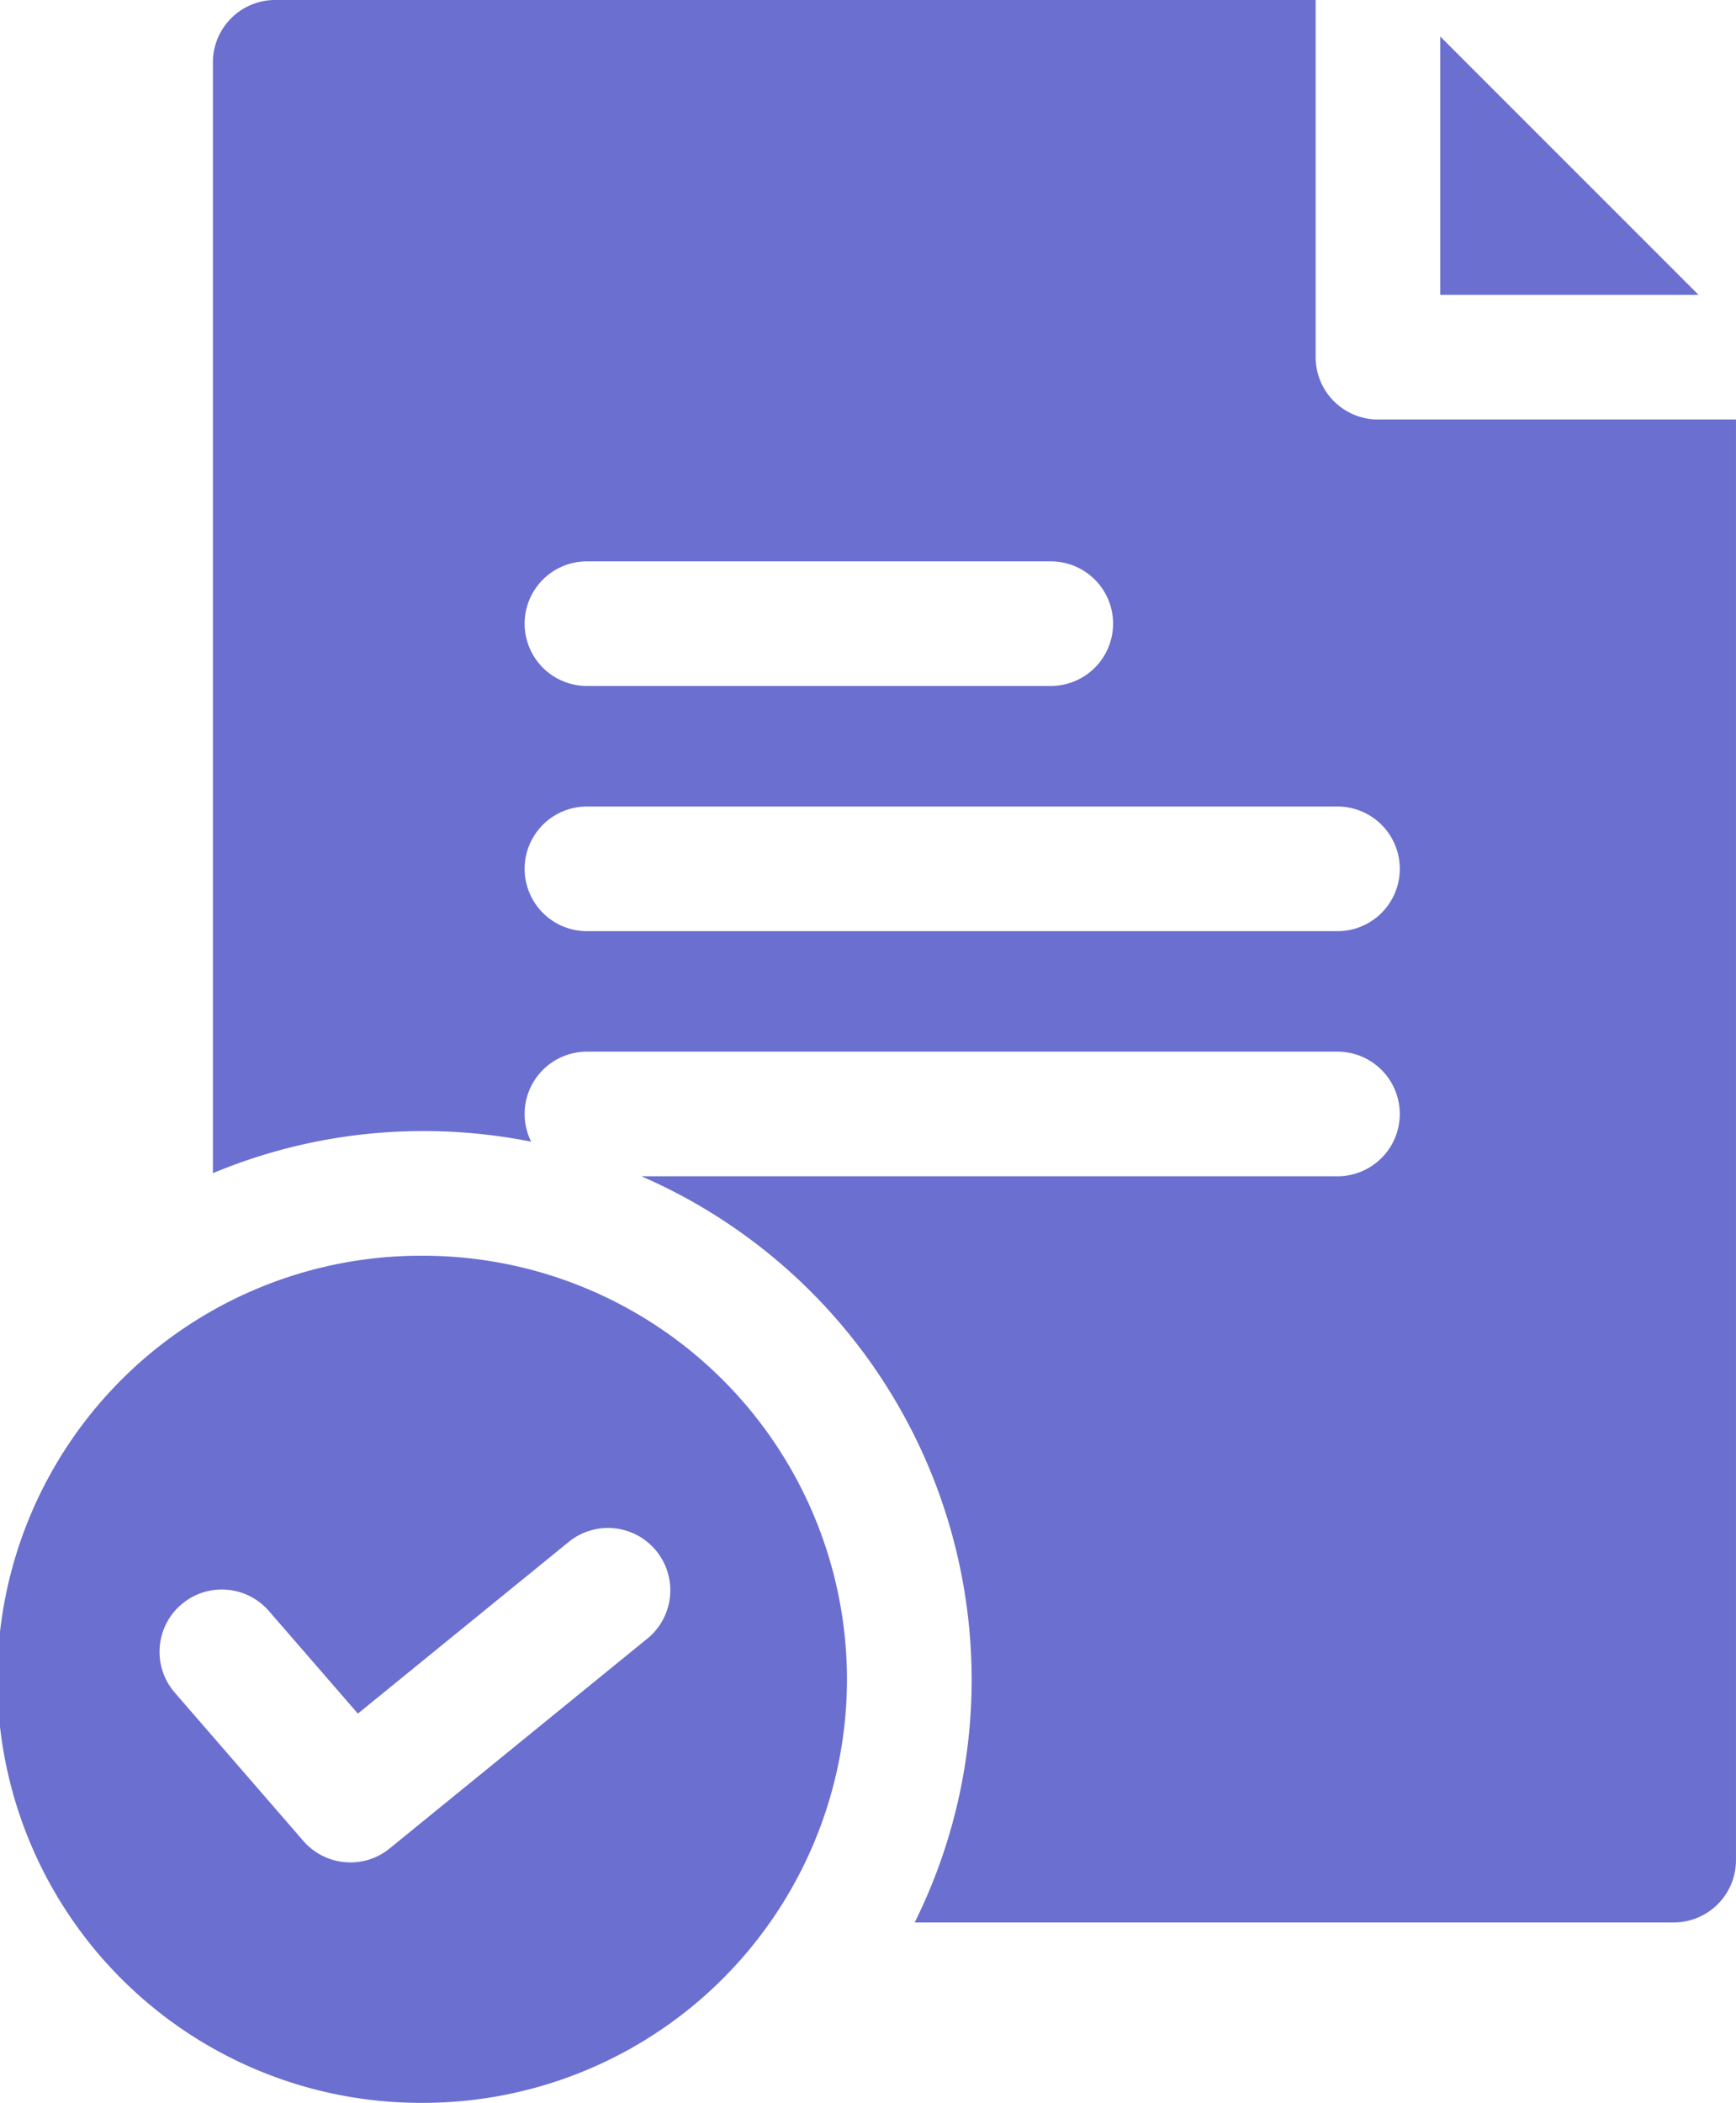
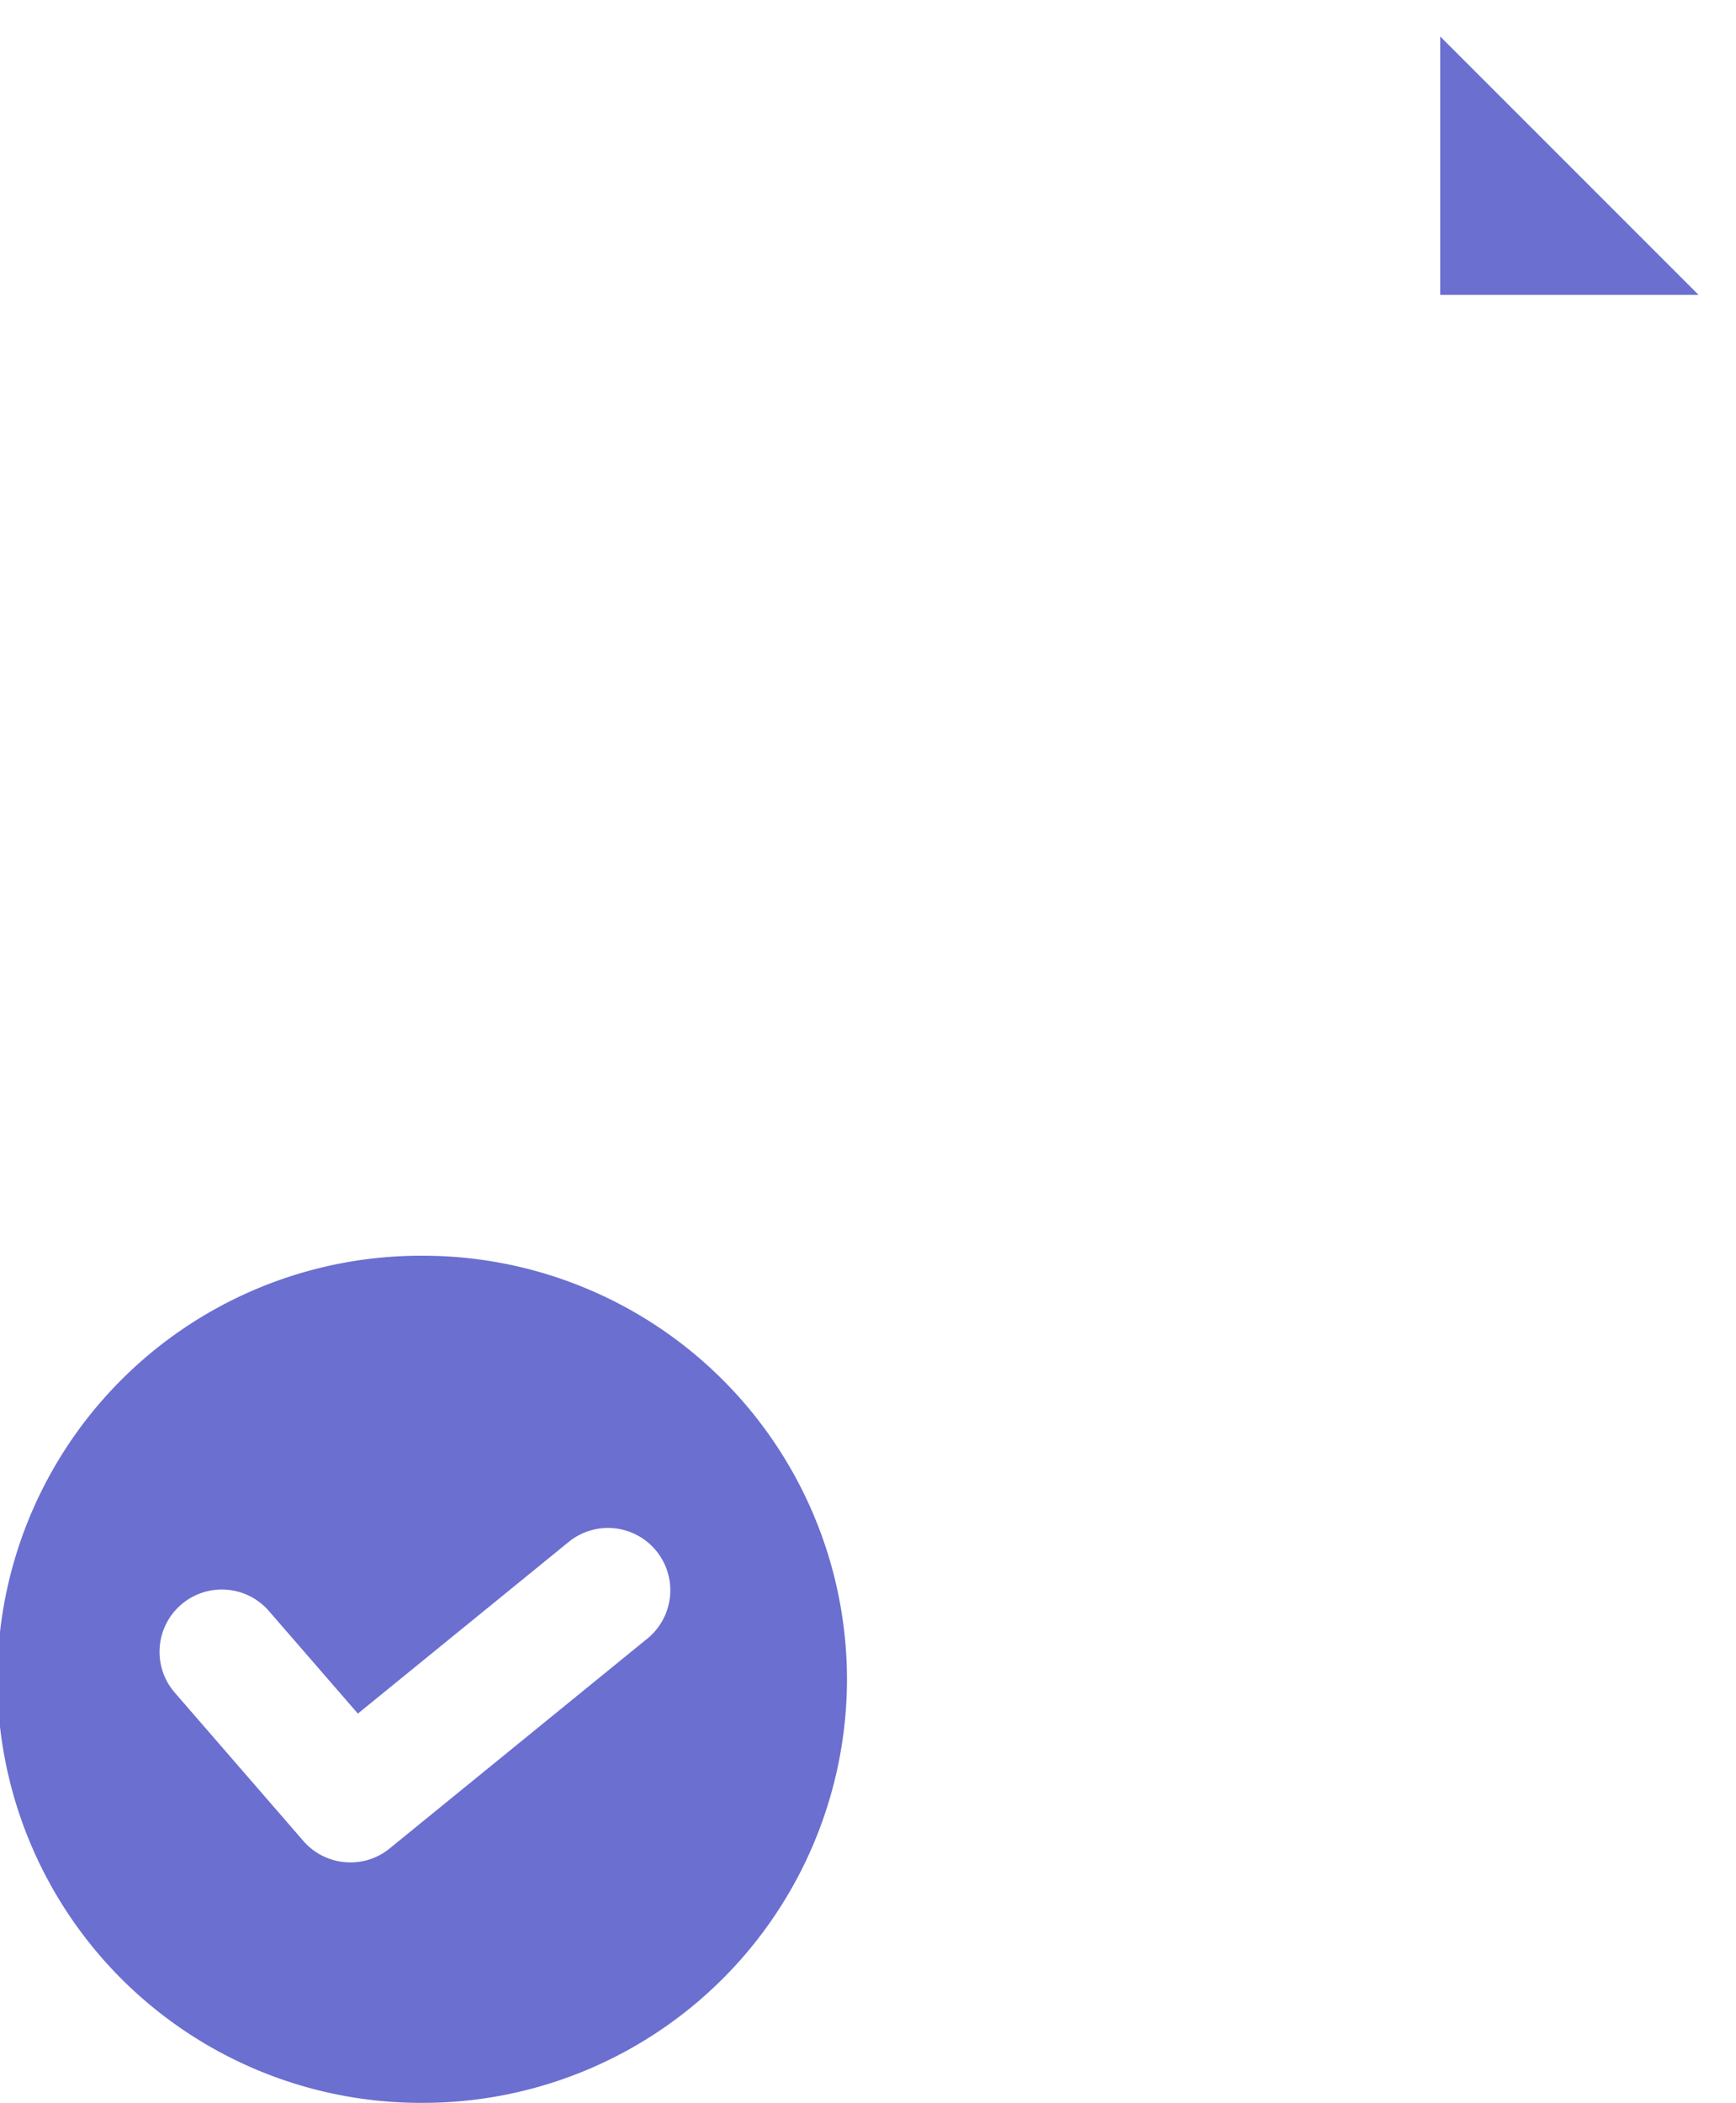
<svg xmlns="http://www.w3.org/2000/svg" width="102.431" height="124.055" viewBox="0 0 102.431 124.055">
  <defs>
    <clipPath id="clip-path">
      <path id="Path_24584" data-name="Path 24584" d="M0,64.3H102.431V-59.76H0Z" transform="translate(0 59.76)" fill="#6a6fd0" />
    </clipPath>
  </defs>
  <g id="Group_26206" data-name="Group 26206" transform="translate(0 59.76)">
    <g id="Group_26202" data-name="Group 26202" transform="translate(84.982 -57.605)">
      <path id="Path_24581" data-name="Path 24581" d="M0,7.9H15.241L0-7.341Z" transform="translate(0 7.341)" fill="#6a6fd0" />
    </g>
    <g id="Group_26205" data-name="Group 26205" transform="translate(0 -59.76)" clip-path="url(#clip-path)">
      <g id="Group_26203" data-name="Group 26203" transform="translate(12.562 -0.001)">
-         <path id="Path_24582" data-name="Path 24582" d="M35.628,12.827A3.677,3.677,0,0,1,31.952,9.15V-11.922h-61.39a3.677,3.677,0,0,0-3.676,3.678V57.288a32.177,32.177,0,0,1,12.428-2.483,32.393,32.393,0,0,1,6.352.627,3.639,3.639,0,0,1-.388-1.636,3.677,3.677,0,0,1,3.676-3.676H33.239a3.676,3.676,0,1,1,0,7.353H-7.829A32.392,32.392,0,0,1,11.654,87.146a32.136,32.136,0,0,1-3.361,14.347H53.078a3.675,3.675,0,0,0,3.674-3.676V12.827ZM20,24.871a3.677,3.677,0,0,1-3.676,3.676H-11.046a3.677,3.677,0,0,1-3.676-3.676,3.677,3.677,0,0,1,3.676-3.676H16.325A3.677,3.677,0,0,1,20,24.871M33.239,43.012H-11.046a3.678,3.678,0,0,1-3.676-3.678,3.677,3.677,0,0,1,3.676-3.676H33.239a3.677,3.677,0,1,1,0,7.355" transform="translate(33.115 11.922)" fill="#6a6fd0" />
-       </g>
+         </g>
      <g id="Group_26204" data-name="Group 26204" transform="translate(0 74.081)">
        <path id="Path_24583" data-name="Path 24583" d="M25.9,12.951A25.015,25.015,0,0,0,.915-12.037a24.988,24.988,0,1,0,0,49.975A25.016,25.016,0,0,0,25.9,12.951M-1.08,22.927a3.649,3.649,0,0,1-2.319.826,3.674,3.674,0,0,1-2.78-1.268l-7.583-8.746a3.675,3.675,0,0,1,.367-5.186,3.676,3.676,0,0,1,5.188.37l5.248,6.051L9.538,4.8a3.677,3.677,0,0,1,4.644,5.7Z" transform="translate(24.075 12.037)" fill="#6a6fd0" />
      </g>
    </g>
  </g>
</svg>